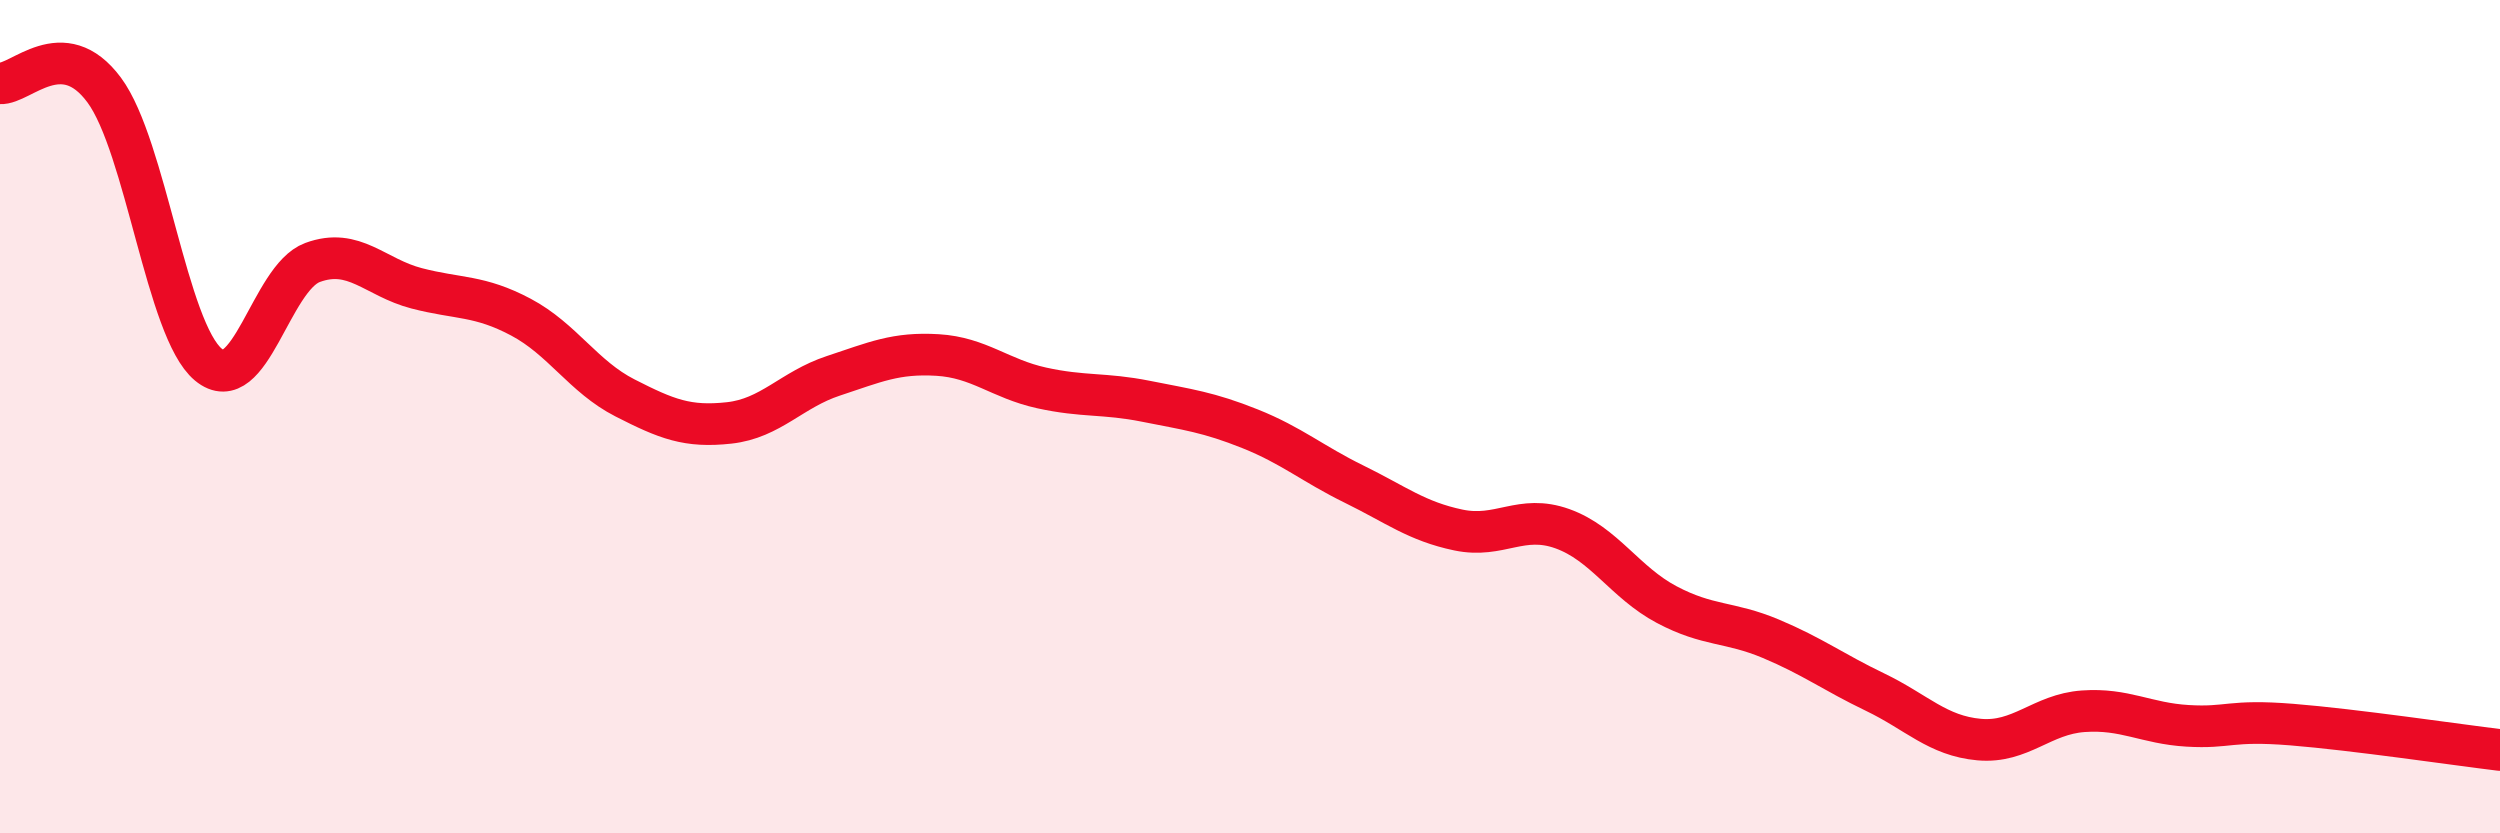
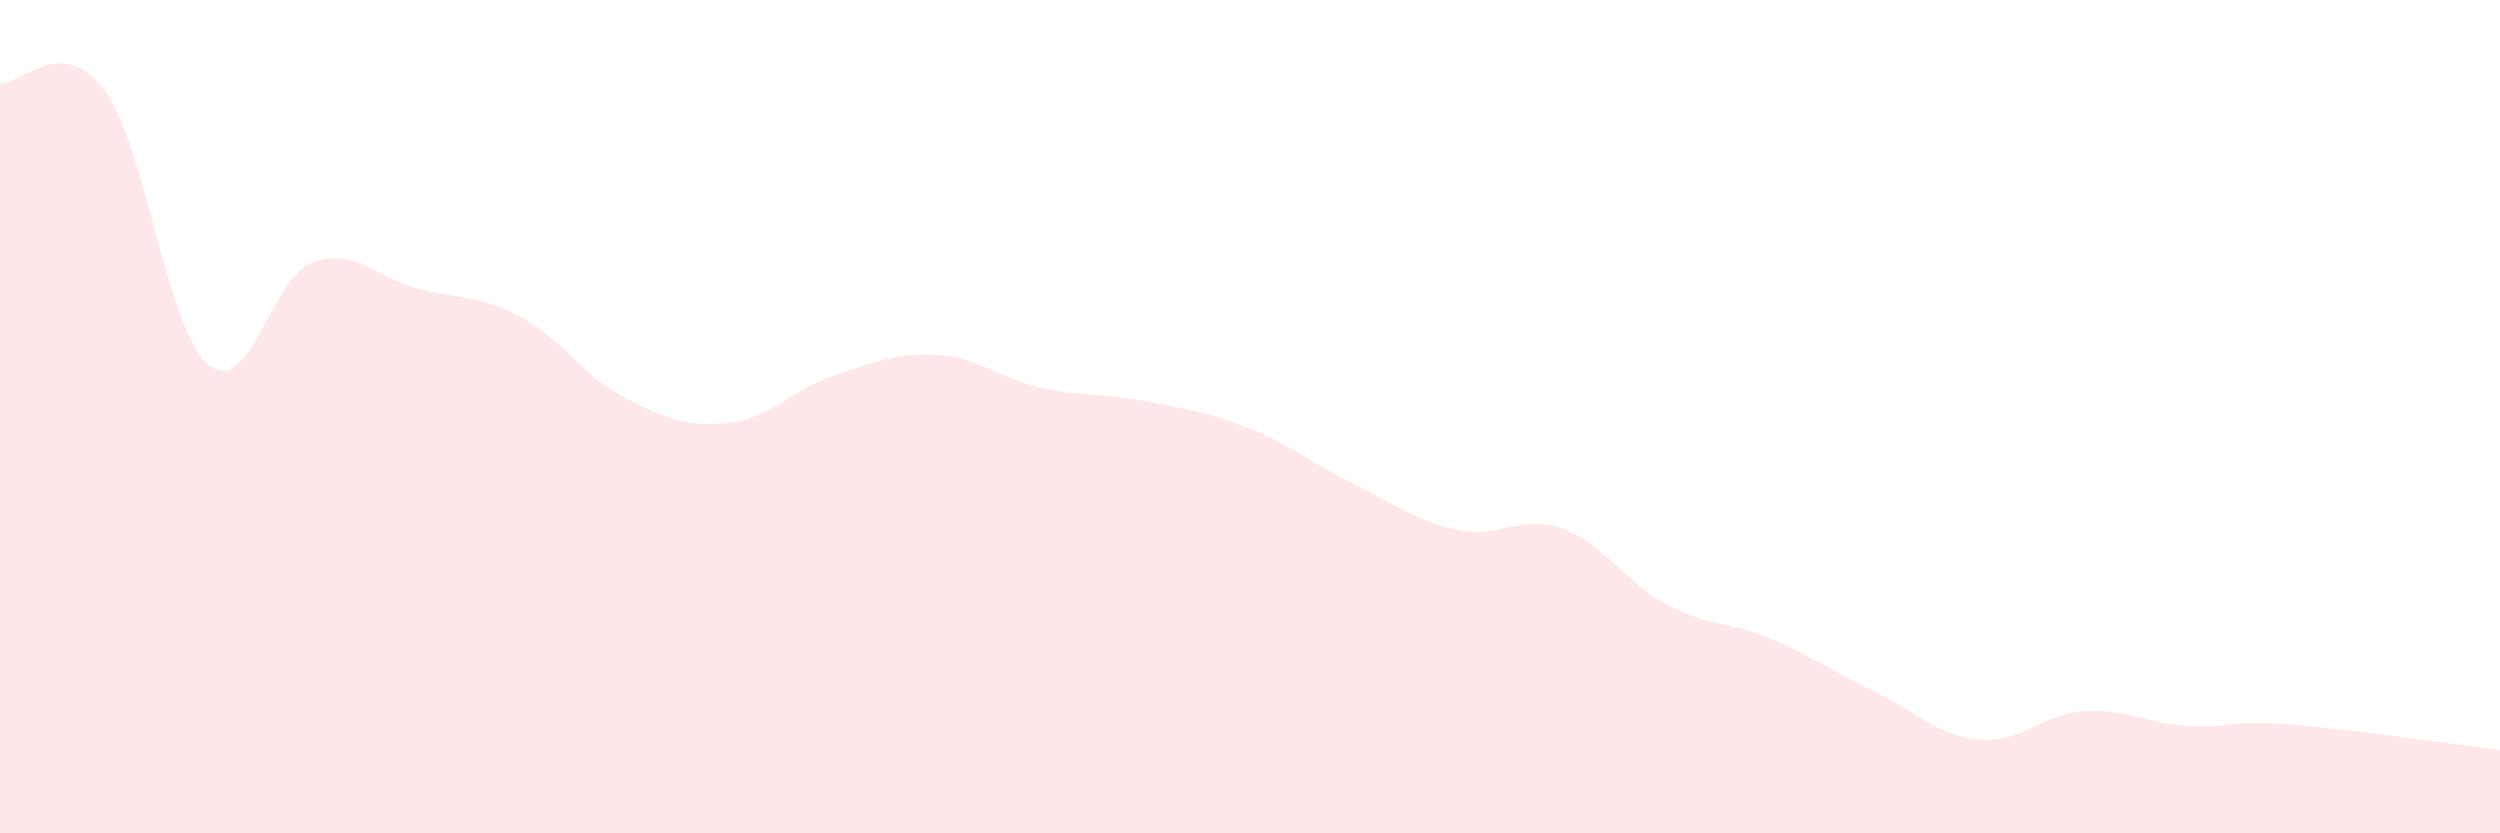
<svg xmlns="http://www.w3.org/2000/svg" width="60" height="20" viewBox="0 0 60 20">
  <path d="M 0,2 C 0.5,2.03 1.5,0.81 2.5,2.16 C 3.5,3.51 4,7.92 5,8.75 C 6,9.58 6.5,6.67 7.5,6.3 C 8.5,5.93 9,6.66 10,6.92 C 11,7.18 11.5,7.08 12.5,7.61 C 13.5,8.14 14,9.04 15,9.55 C 16,10.06 16.5,10.26 17.5,10.15 C 18.5,10.04 19,9.35 20,9.02 C 21,8.69 21.5,8.46 22.5,8.52 C 23.5,8.58 24,9.09 25,9.31 C 26,9.53 26.5,9.43 27.5,9.63 C 28.5,9.83 29,9.89 30,10.29 C 31,10.69 31.5,11.13 32.5,11.62 C 33.5,12.11 34,12.51 35,12.72 C 36,12.93 36.5,12.33 37.5,12.69 C 38.5,13.05 39,13.98 40,14.51 C 41,15.04 41.5,14.91 42.5,15.33 C 43.5,15.75 44,16.13 45,16.61 C 46,17.09 46.5,17.66 47.5,17.75 C 48.5,17.84 49,17.14 50,17.07 C 51,17 51.5,17.36 52.5,17.42 C 53.5,17.48 53.5,17.27 55,17.39 C 56.5,17.51 59,17.88 60,18L60 20L0 20Z" fill="#EB0A25" opacity="0.1" stroke-linecap="round" stroke-linejoin="round" />
-   <path d="M 0,2 C 0.5,2.03 1.5,0.81 2.5,2.16 C 3.5,3.51 4,7.92 5,8.75 C 6,9.58 6.5,6.67 7.5,6.3 C 8.5,5.93 9,6.66 10,6.92 C 11,7.18 11.5,7.08 12.5,7.61 C 13.5,8.14 14,9.04 15,9.55 C 16,10.06 16.5,10.26 17.5,10.15 C 18.5,10.04 19,9.35 20,9.02 C 21,8.69 21.5,8.46 22.5,8.52 C 23.5,8.58 24,9.09 25,9.31 C 26,9.53 26.5,9.43 27.5,9.63 C 28.5,9.83 29,9.89 30,10.29 C 31,10.69 31.5,11.13 32.5,11.62 C 33.5,12.11 34,12.51 35,12.72 C 36,12.93 36.5,12.33 37.5,12.69 C 38.5,13.05 39,13.98 40,14.51 C 41,15.04 41.5,14.91 42.5,15.33 C 43.5,15.75 44,16.13 45,16.61 C 46,17.09 46.5,17.66 47.5,17.75 C 48.5,17.84 49,17.14 50,17.07 C 51,17 51.5,17.36 52.5,17.42 C 53.5,17.48 53.5,17.27 55,17.39 C 56.5,17.51 59,17.88 60,18" stroke="#EB0A25" stroke-width="1" fill="none" stroke-linecap="round" stroke-linejoin="round" />
</svg>